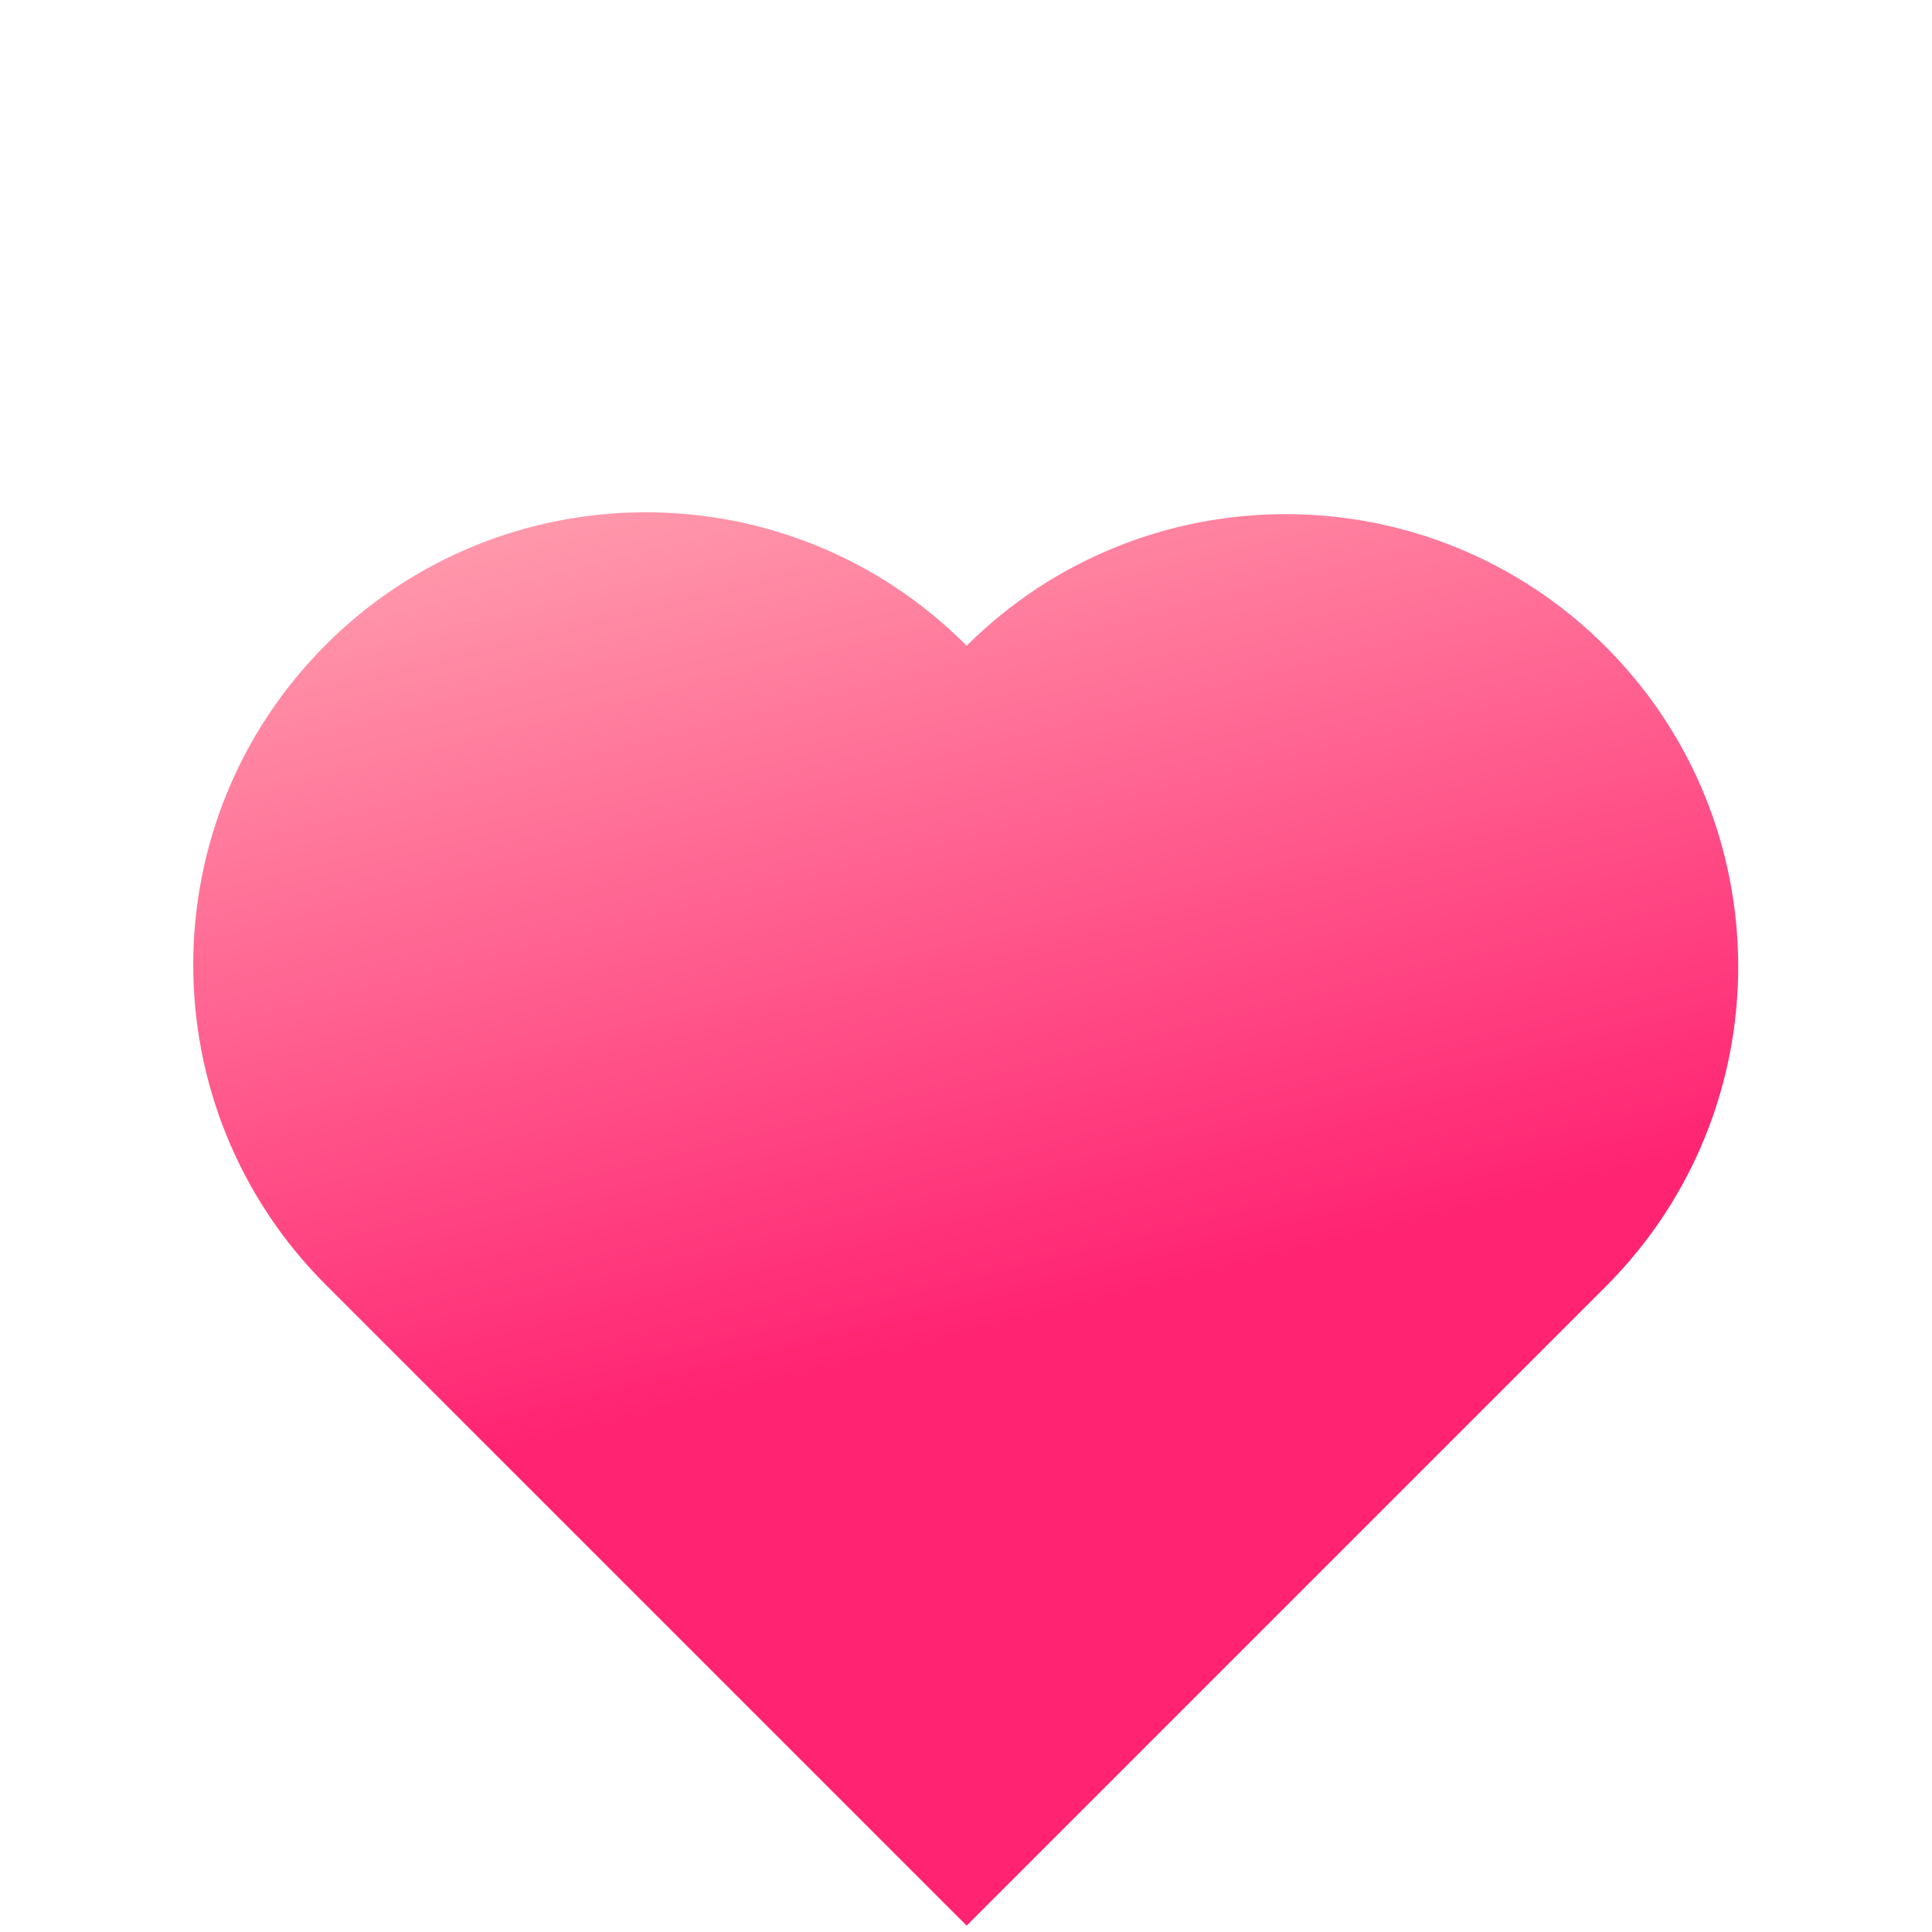
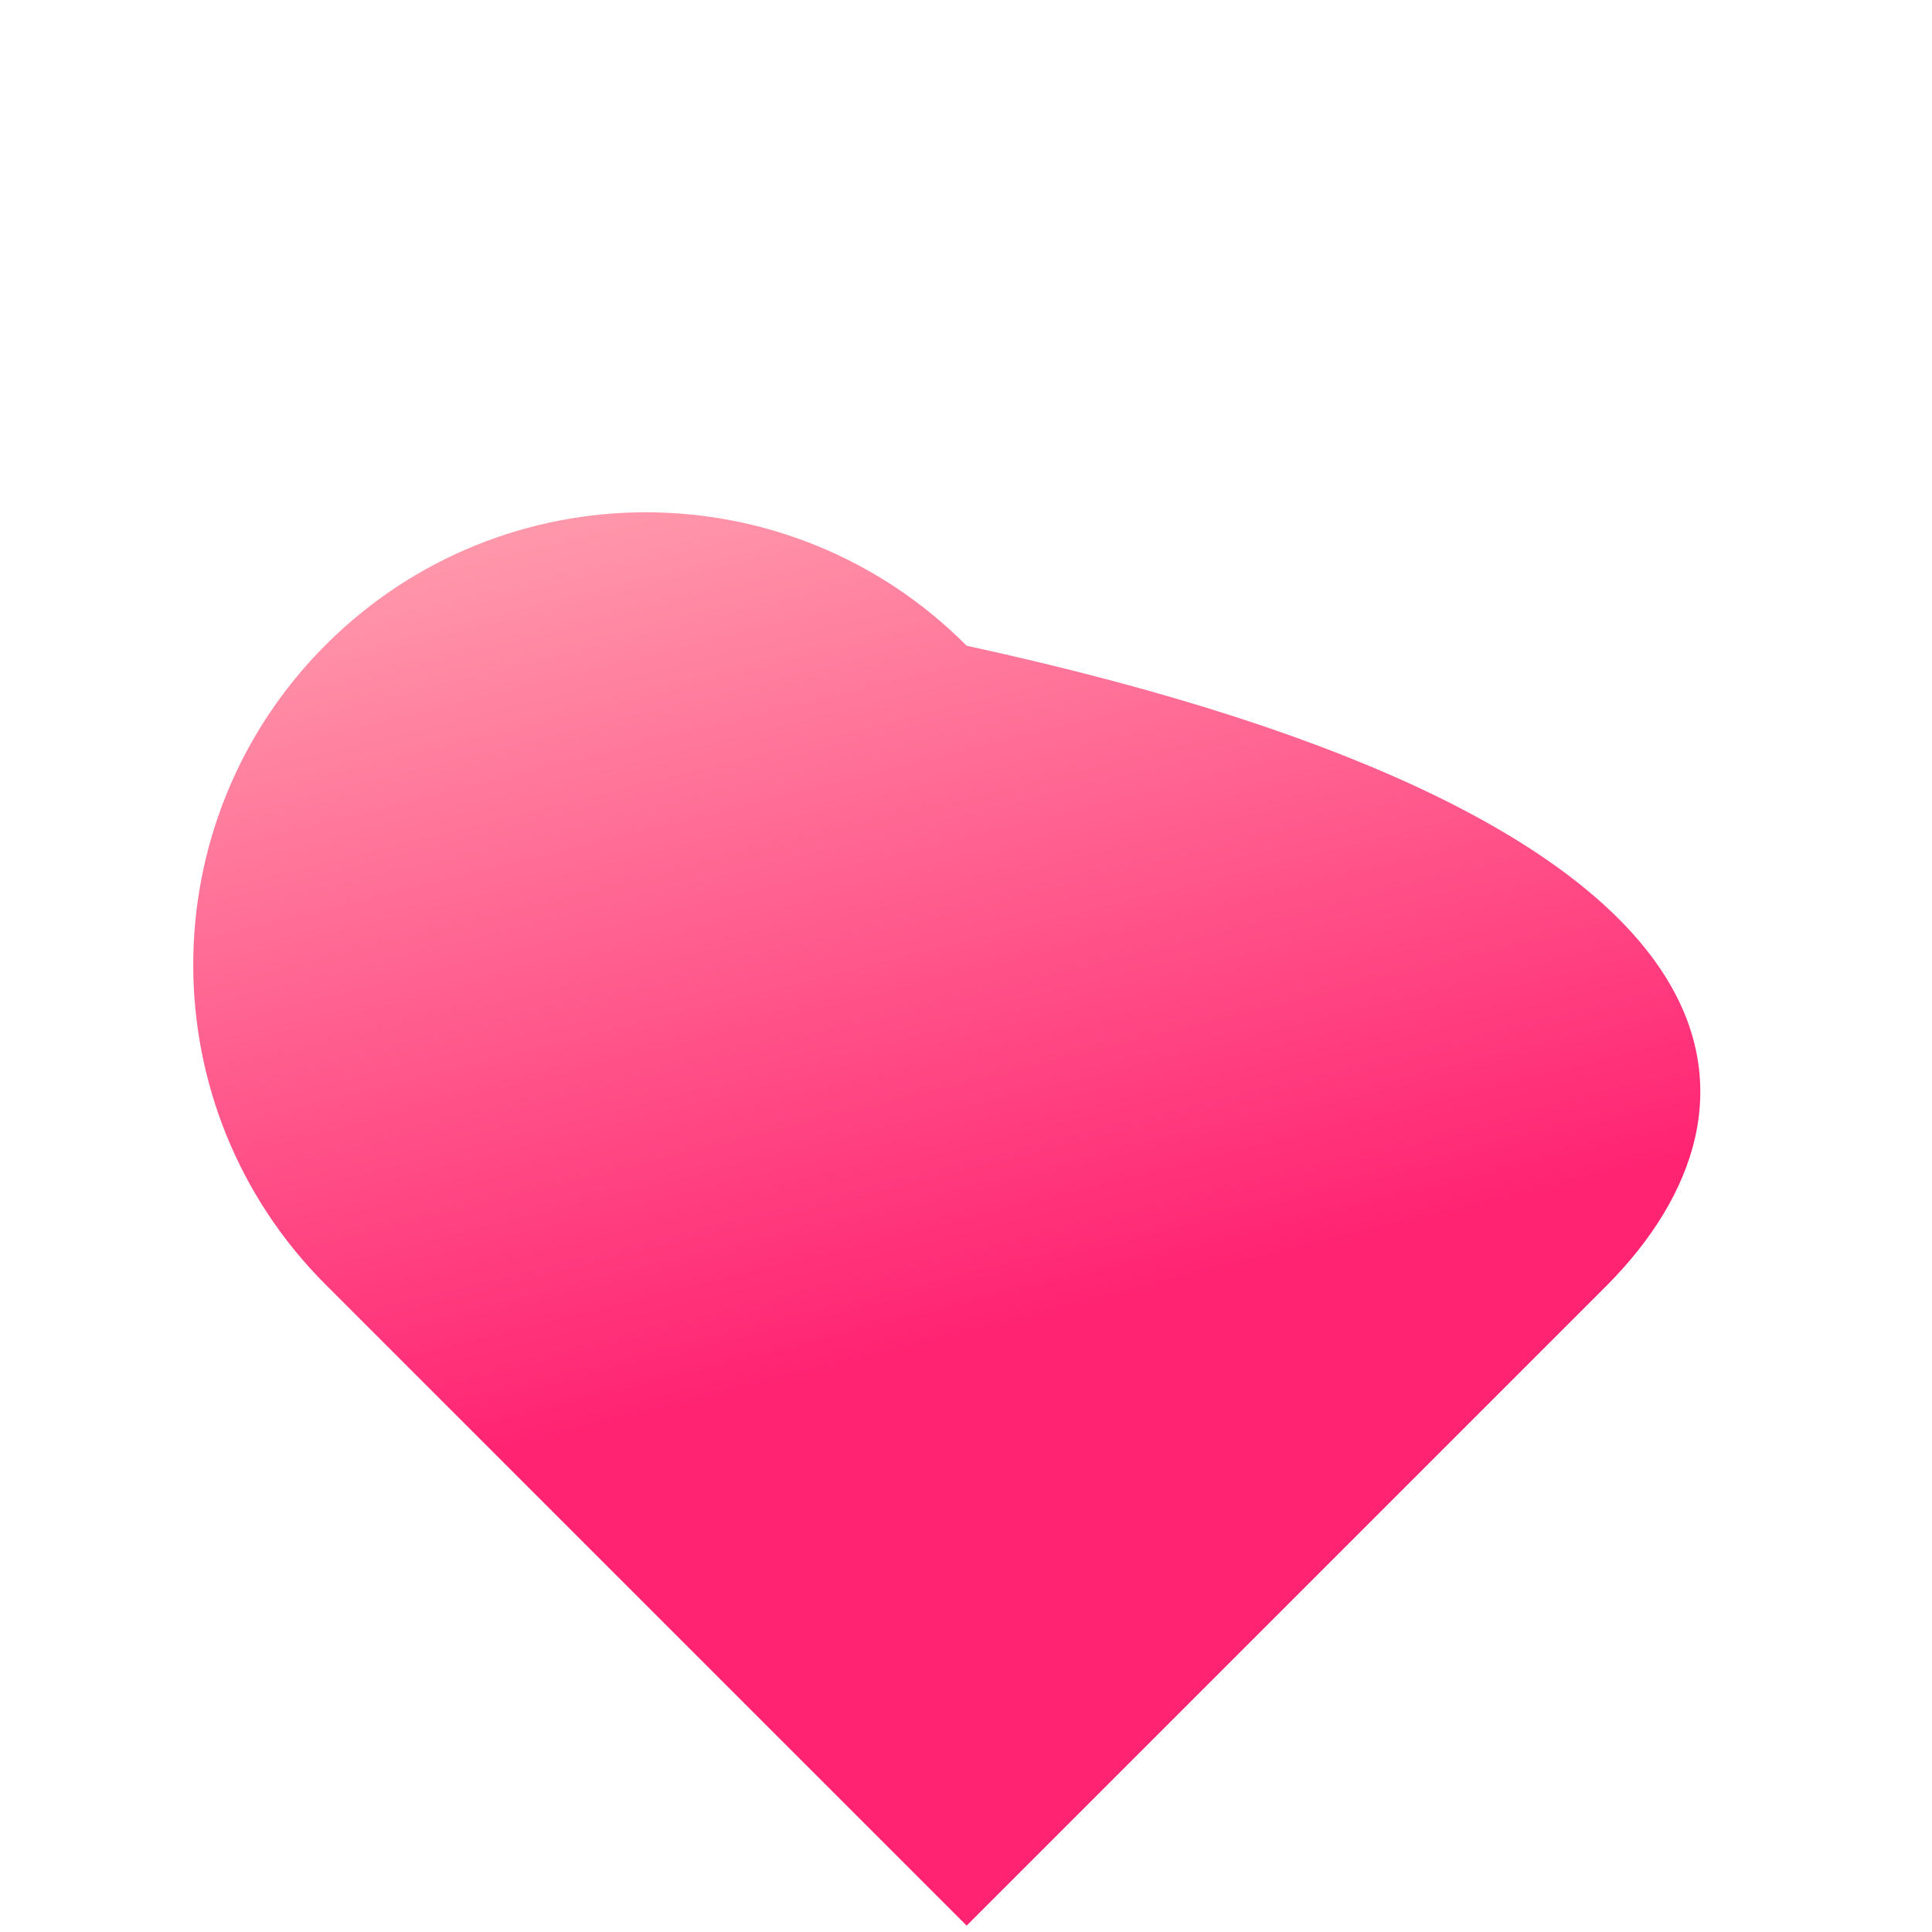
<svg xmlns="http://www.w3.org/2000/svg" width="284" height="284" viewBox="0 0 284 284" fill="none">
-   <path fill-rule="evenodd" clip-rule="evenodd" d="M141.959 94.787L142.094 94.923L142.095 94.923L142.095 94.923C168.083 69.082 210.098 69.127 236.03 95.058C261.962 120.99 262.007 163.006 236.165 188.993L236.165 188.994L142.095 283.064L48.024 188.994L48.024 188.994L47.888 188.858C21.912 162.881 21.912 120.764 47.888 94.787C73.865 68.811 115.982 68.811 141.959 94.787Z" fill="url(#paint0_linear)" />
+   <path fill-rule="evenodd" clip-rule="evenodd" d="M141.959 94.787L142.094 94.923L142.095 94.923L142.095 94.923C261.962 120.99 262.007 163.006 236.165 188.993L236.165 188.994L142.095 283.064L48.024 188.994L48.024 188.994L47.888 188.858C21.912 162.881 21.912 120.764 47.888 94.787C73.865 68.811 115.982 68.811 141.959 94.787Z" fill="url(#paint0_linear)" />
  <defs>
    <linearGradient id="paint0_linear" x1="123.75" y1="22.467" x2="165.744" y2="191.064" gradientUnits="userSpaceOnUse">
      <stop stop-color="#FFBDBD" />
      <stop offset="1" stop-color="#FF2372" />
    </linearGradient>
  </defs>
</svg>